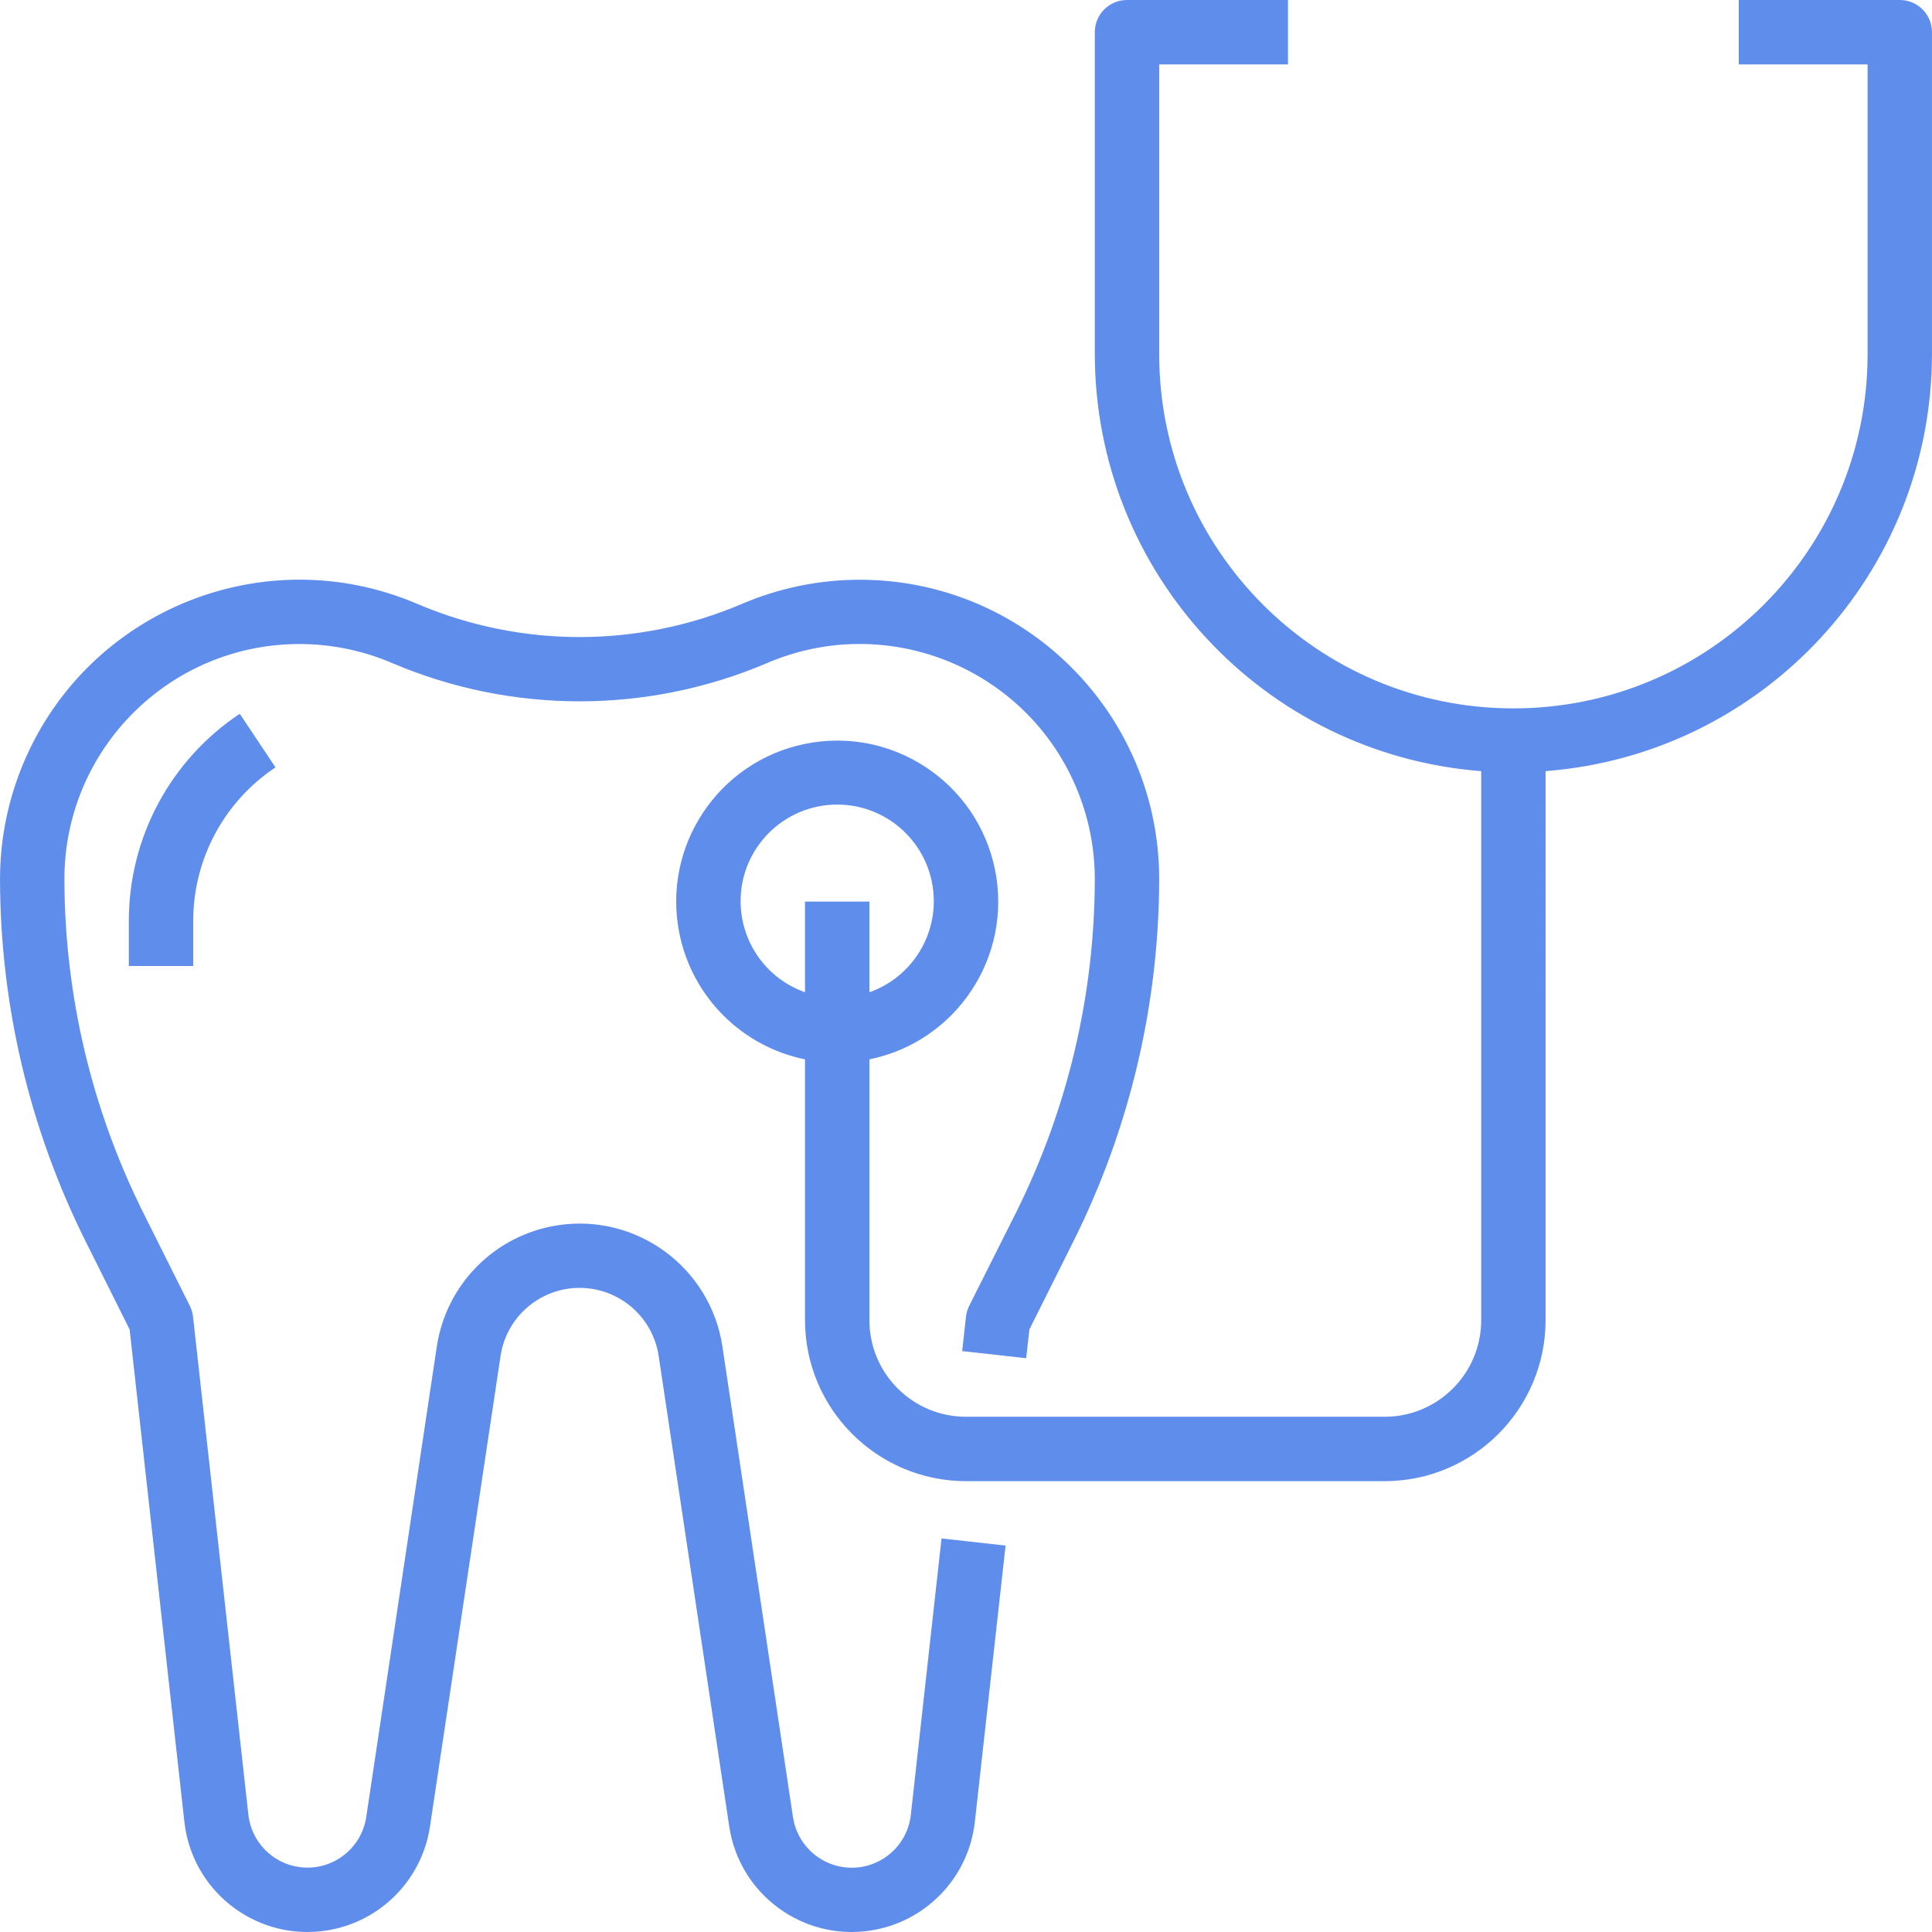
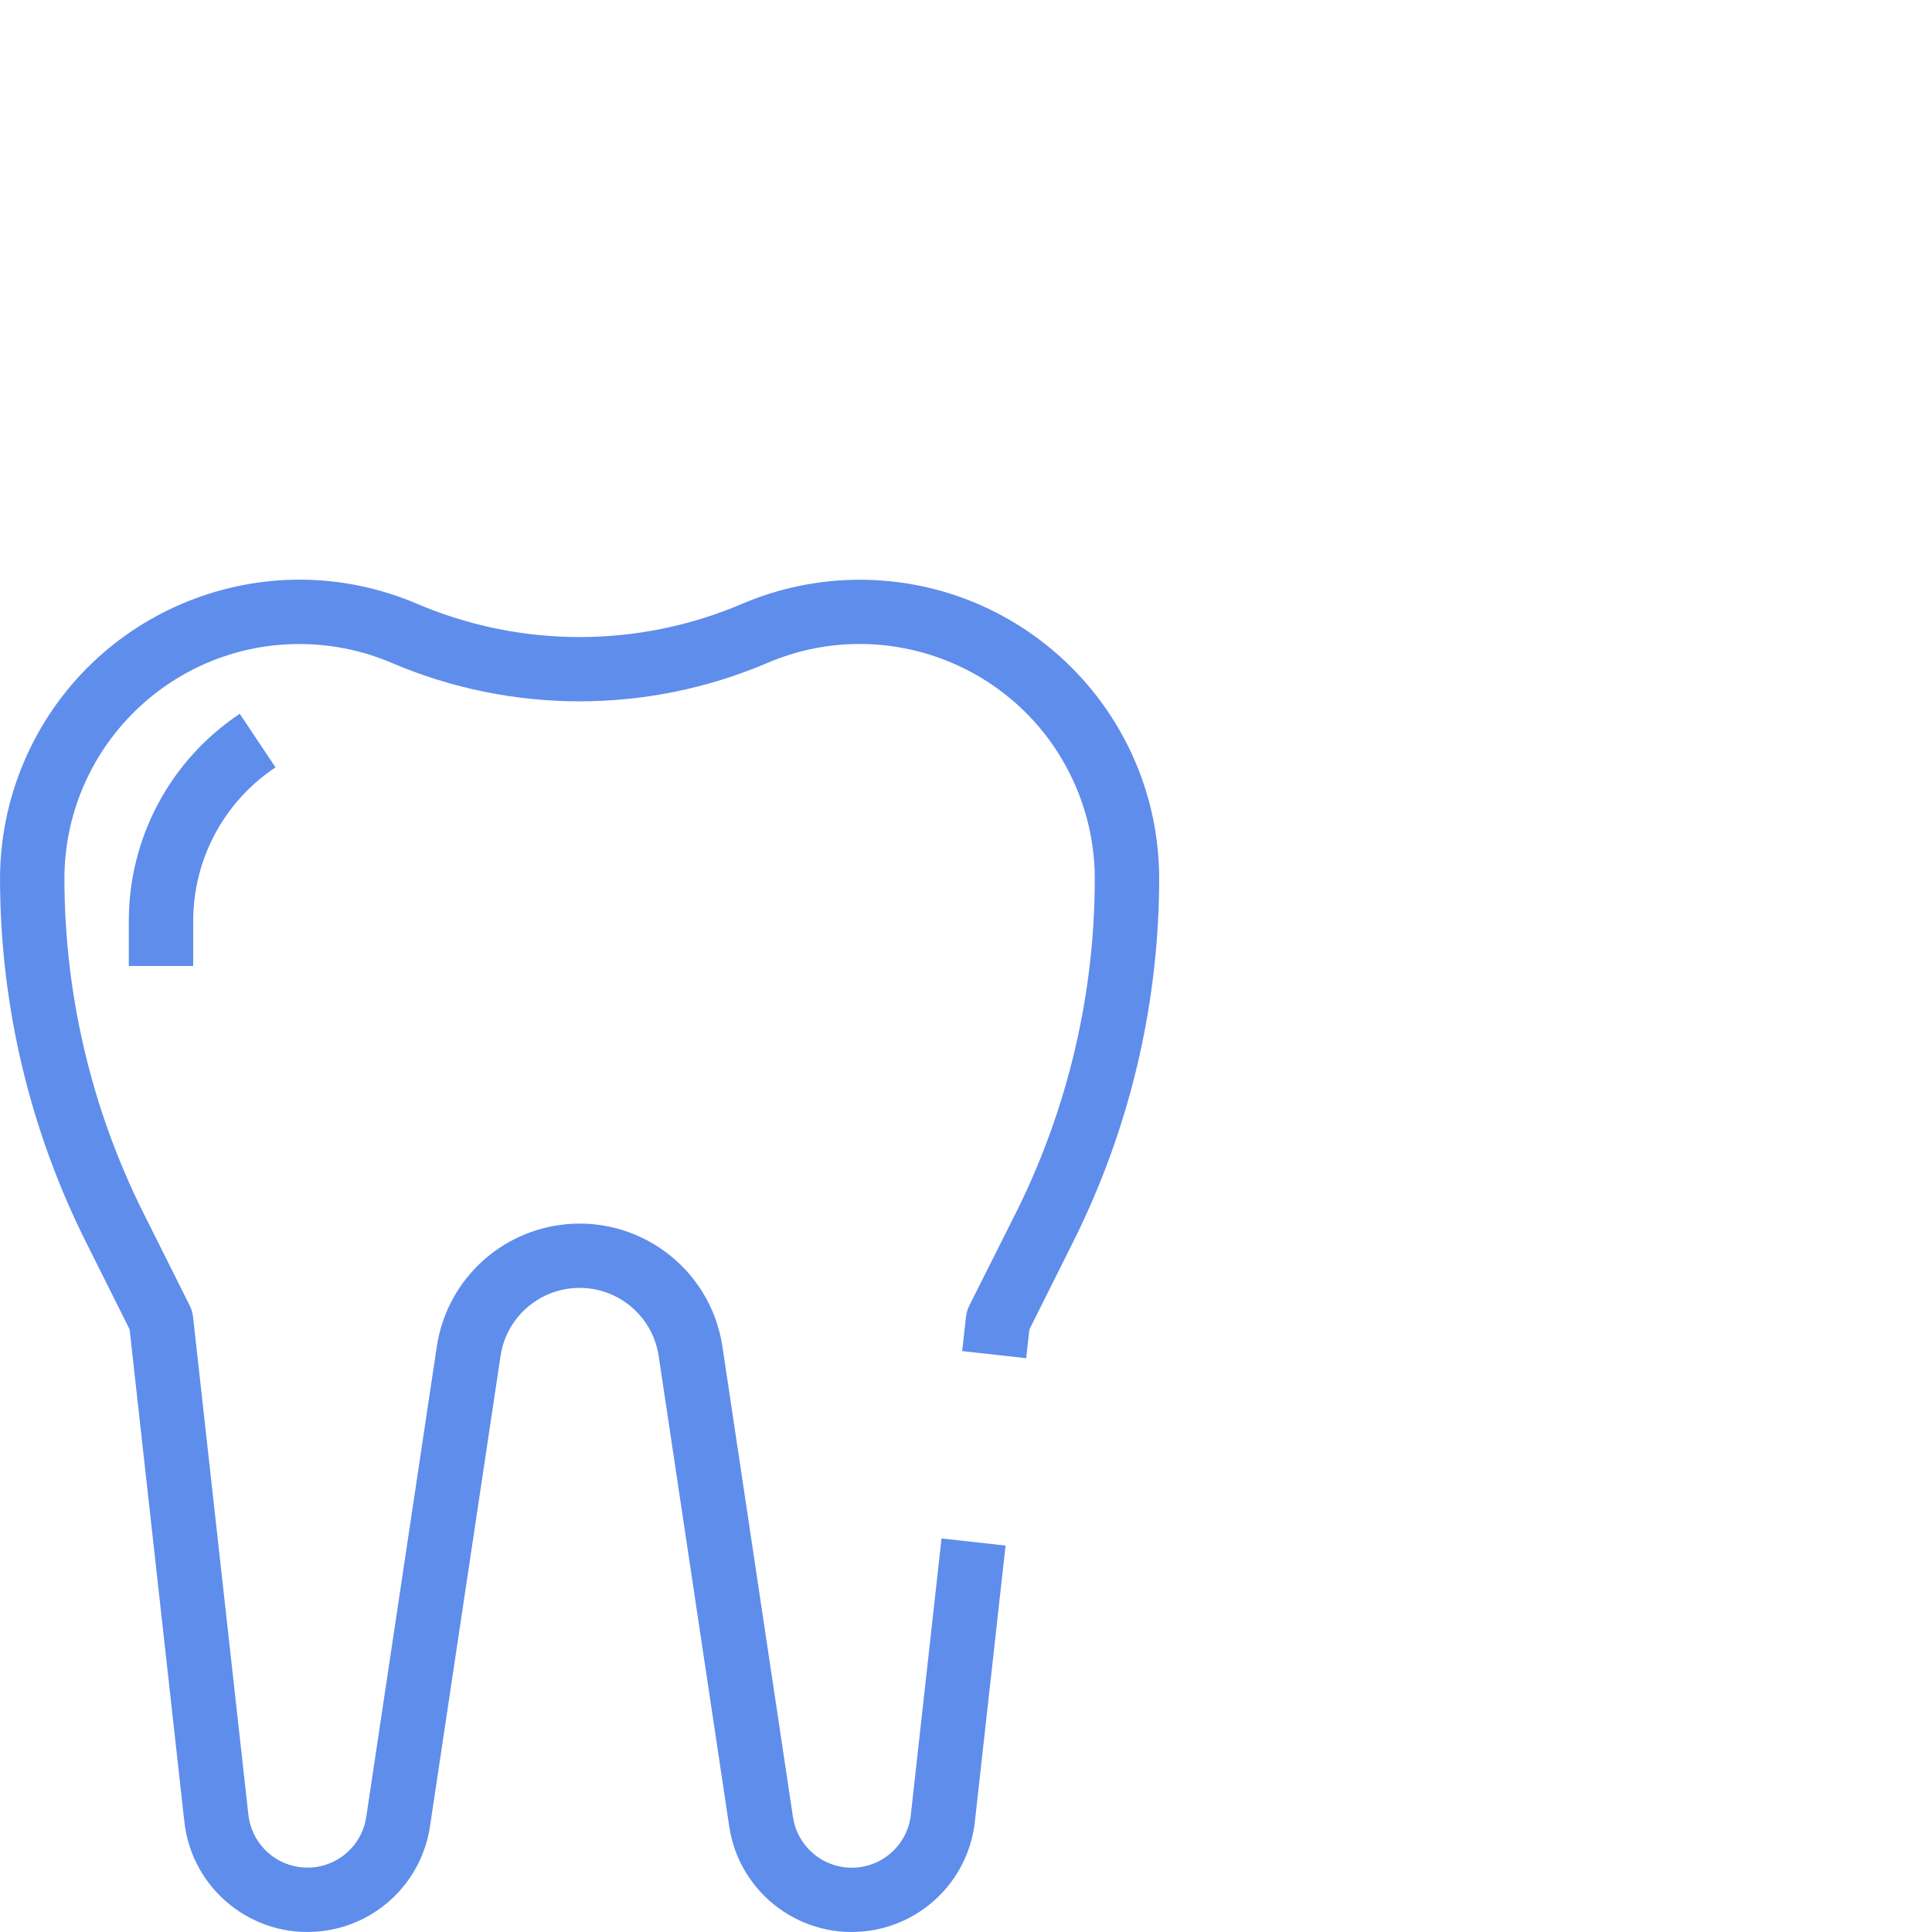
<svg xmlns="http://www.w3.org/2000/svg" version="1.1" id="Capa_1" x="0px" y="0px" viewBox="0 0 480.009 480.009" style="enable-background:new 0 0 480.009 480.009;" xml:space="preserve">
  <g>
    <g>
      <path d="M213.565,144.04c-10.049,0.005-19.993,2.047-29.232,6c-25.763,10.984-54.892,10.984-80.656,0 c-37.776-16.167-81.505,1.352-97.672,39.128c-3.954,9.239-5.995,19.183-6,29.232c0.042,31.233,7.315,62.031,21.248,89.984 l10.952,21.92l13.6,122.32c1.875,16.893,17.09,29.068,33.983,27.193c13.872-1.54,24.971-12.222,27.041-26.025l17.528-116.872 c1.613-10.851,11.718-18.34,22.569-16.727c8.649,1.286,15.441,8.077,16.727,16.727l17.528,116.872 c2.52,16.809,18.19,28.393,34.999,25.873c13.803-2.069,24.485-13.169,26.025-27.041L249.837,384l-15.912-1.768l-7.624,68.648 c-0.888,8.108-8.181,13.96-16.289,13.071c-6.673-0.731-12.013-5.871-12.999-12.511l-17.528-116.896 c-2.951-19.595-21.228-33.088-40.823-30.137c-15.57,2.345-27.793,14.567-30.137,30.137L90.997,451.416 c-1.198,8.068-8.709,13.637-16.777,12.439c-6.64-0.986-11.78-6.326-12.511-12.999L47.957,327.12 c-0.111-0.938-0.381-1.85-0.8-2.696l-11.6-23.2c-12.823-25.729-19.516-54.077-19.552-82.824 c0.006-32.253,26.157-58.395,58.41-58.39c7.895,0.001,15.707,1.604,22.966,4.71c29.785,12.704,63.463,12.704,93.248,0 c29.652-12.689,63.977,1.062,76.666,30.714c3.106,7.258,4.708,15.071,4.71,22.966c-0.035,28.756-6.73,57.113-19.56,82.848 l-11.64,23.176c-0.419,0.846-0.689,1.758-0.8,2.696l-0.952,8.56l15.904,1.768l0.8-7.144l10.952-21.92 c13.95-27.949,21.239-58.748,21.296-89.984C287.983,177.31,254.655,144.018,213.565,144.04z" fill="#000000" style="fill: rgb(95, 141, 236);" />
    </g>
  </g>
  <g>
    <g>
-       <path d="M472.005,0h-40v16h32v72c0,48.601-39.399,88-88,88c-48.601,0-88-39.399-88-88V16h32V0h-40c-4.418,0-8,3.582-8,8v80 c0.087,54.283,41.881,99.382,96,103.592V328c0,13.255-10.745,24-24,24h-104c-13.255,0-24-10.745-24-24v-64.8 c21.645-4.418,35.61-25.547,31.192-47.192c-4.418-21.645-25.547-35.61-47.192-31.192c-21.645,4.418-35.61,25.547-31.192,47.192 c3.207,15.709,15.483,27.985,31.192,31.192V328c0.026,22.08,17.92,39.974,40,40h104c22.08-0.026,39.974-17.92,40-40V191.592 c54.119-4.21,95.913-49.309,96-103.592V8C480.005,3.582,476.423,0,472.005,0z M200.005,224v22.528 c-9.555-3.378-15.958-12.394-16-22.528c-0.055-13.255,10.646-24.044,23.9-24.099c13.255-0.055,24.044,10.646,24.099,23.9 c0.042,10.207-6.376,19.324-16,22.727V224H200.005z" fill="#000000" style="fill: rgb(95, 141, 236);" />
-     </g>
+       </g>
  </g>
  <g>
    <g>
      <path d="M59.565,177.344c-17.236,11.462-27.583,30.797-27.56,51.496V240h16v-11.16c-0.017-15.349,7.658-29.686,20.44-38.184 L59.565,177.344z" fill="#000000" style="fill: rgb(95, 141, 236);" />
    </g>
  </g>
</svg>